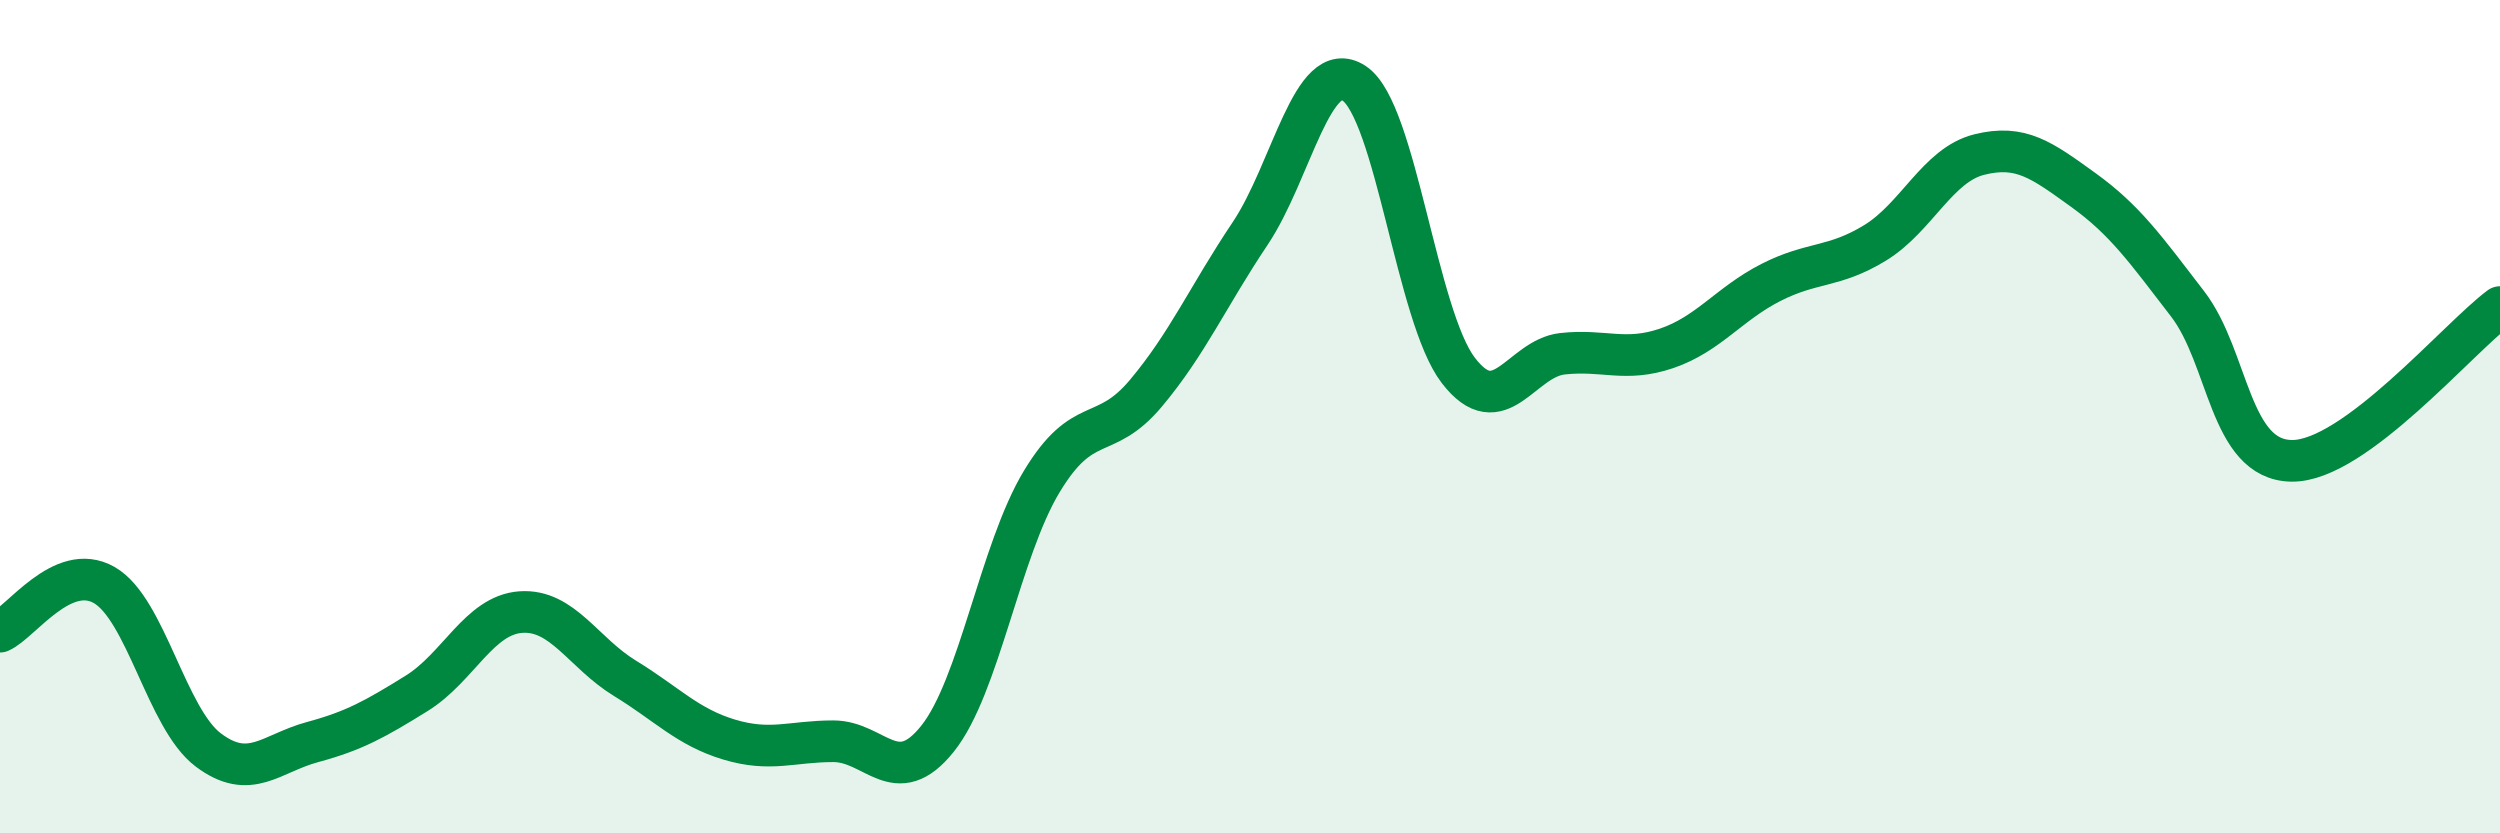
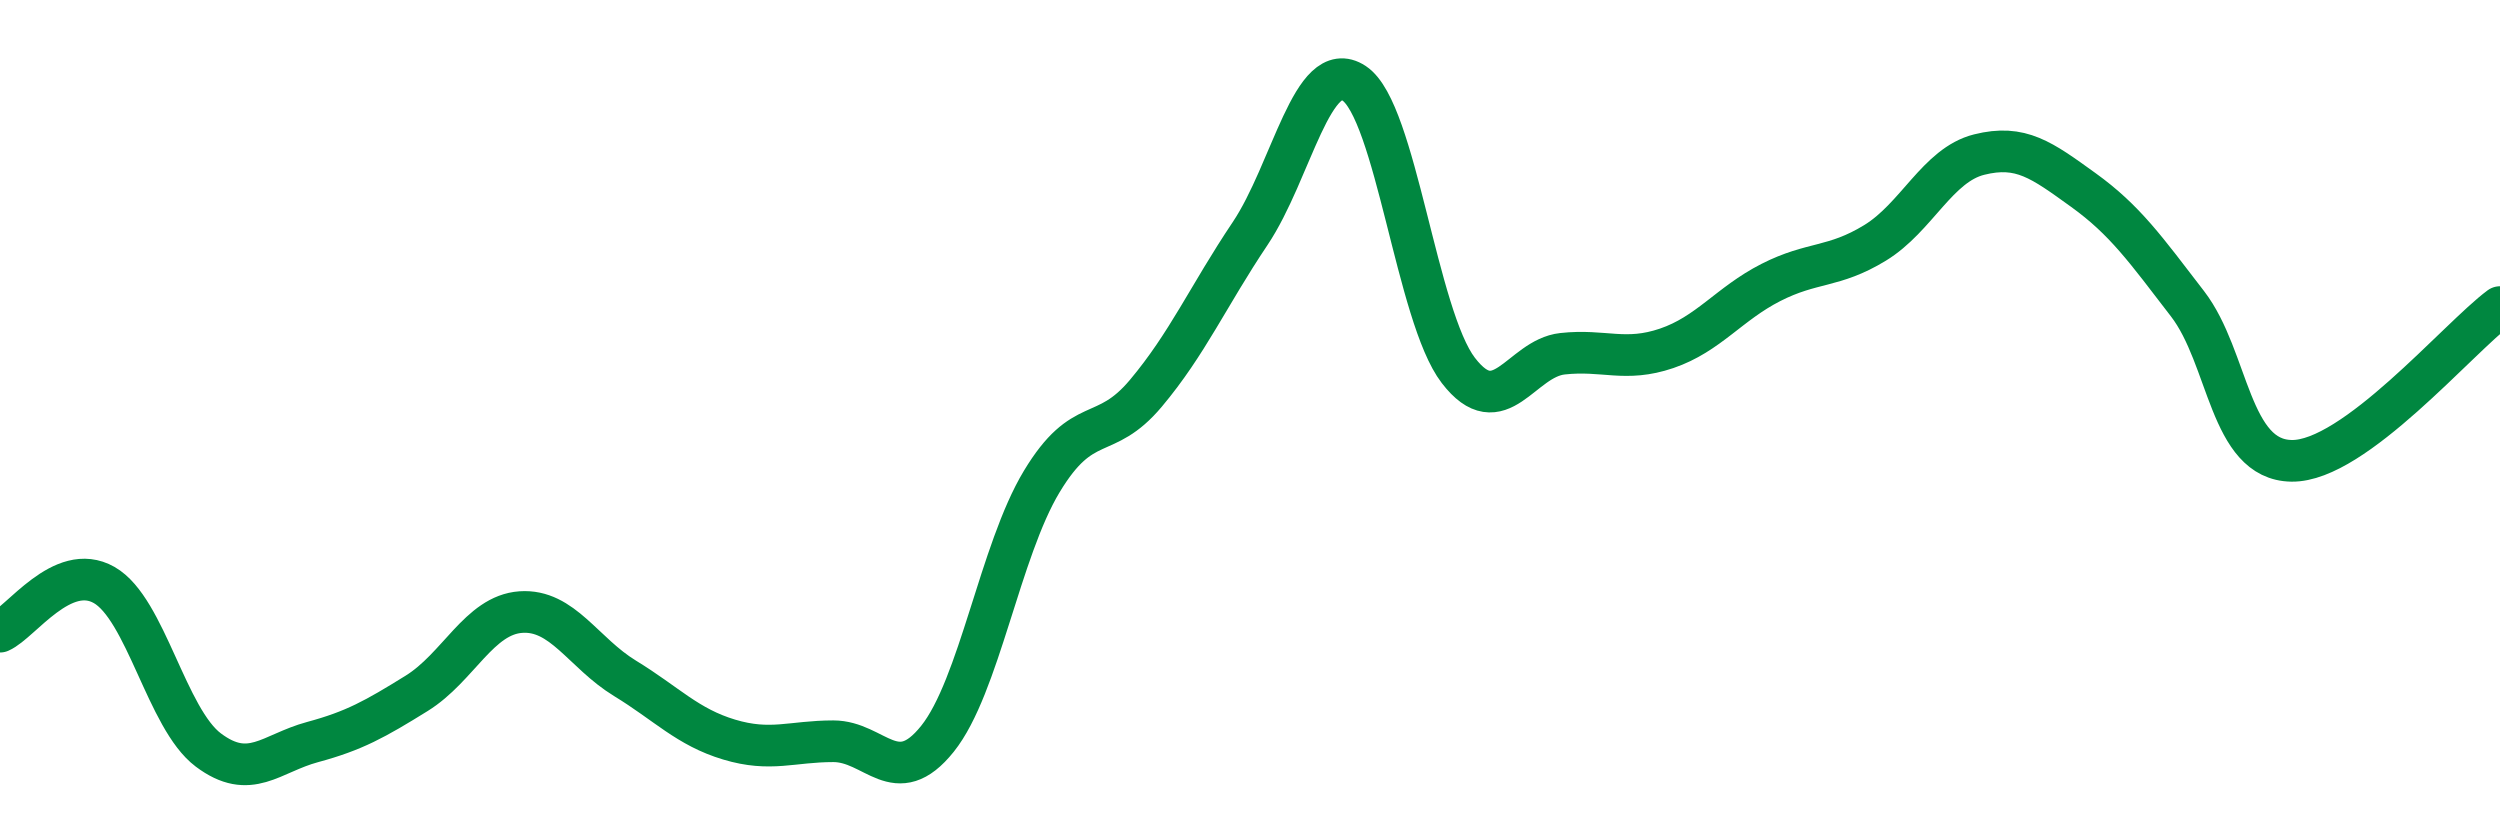
<svg xmlns="http://www.w3.org/2000/svg" width="60" height="20" viewBox="0 0 60 20">
-   <path d="M 0,15.16 C 0.5,14.94 1.5,13.47 2.5,14.04 C 3.5,14.61 4,17.25 5,18 C 6,18.75 6.5,18.08 7.5,17.81 C 8.5,17.54 9,17.26 10,16.64 C 11,16.02 11.5,14.76 12.5,14.69 C 13.5,14.62 14,15.67 15,16.28 C 16,16.89 16.5,17.45 17.5,17.75 C 18.5,18.05 19,17.79 20,17.79 C 21,17.79 21.5,18.98 22.5,17.73 C 23.5,16.48 24,13.22 25,11.56 C 26,9.9 26.5,10.63 27.5,9.44 C 28.5,8.25 29,7.1 30,5.61 C 31,4.12 31.5,1.34 32.5,2 C 33.5,2.66 34,7.59 35,8.89 C 36,10.19 36.5,8.6 37.5,8.49 C 38.5,8.38 39,8.7 40,8.36 C 41,8.02 41.5,7.29 42.5,6.78 C 43.5,6.27 44,6.44 45,5.83 C 46,5.22 46.5,3.96 47.5,3.71 C 48.5,3.46 49,3.84 50,4.56 C 51,5.28 51.5,5.99 52.5,7.29 C 53.5,8.59 53.5,11.04 55,11.06 C 56.5,11.08 59,8.11 60,7.37L60 20L0 20Z" fill="#008740" opacity="0.1" stroke-linecap="round" stroke-linejoin="round" />
  <path d="M 0,15.16 C 0.5,14.94 1.5,13.47 2.5,14.04 C 3.5,14.61 4,17.25 5,18 C 6,18.75 6.5,18.08 7.5,17.81 C 8.5,17.54 9,17.26 10,16.64 C 11,16.02 11.5,14.76 12.5,14.69 C 13.5,14.62 14,15.67 15,16.28 C 16,16.89 16.5,17.45 17.5,17.75 C 18.5,18.05 19,17.79 20,17.79 C 21,17.79 21.5,18.98 22.5,17.73 C 23.5,16.48 24,13.22 25,11.56 C 26,9.9 26.5,10.63 27.5,9.44 C 28.5,8.25 29,7.1 30,5.61 C 31,4.12 31.5,1.34 32.5,2 C 33.5,2.66 34,7.59 35,8.89 C 36,10.19 36.5,8.6 37.5,8.49 C 38.5,8.38 39,8.7 40,8.36 C 41,8.02 41.5,7.29 42.5,6.78 C 43.5,6.27 44,6.44 45,5.83 C 46,5.22 46.5,3.96 47.5,3.71 C 48.5,3.46 49,3.84 50,4.56 C 51,5.28 51.5,5.99 52.5,7.29 C 53.5,8.59 53.5,11.04 55,11.06 C 56.5,11.08 59,8.11 60,7.37" stroke="#008740" stroke-width="1" fill="none" stroke-linecap="round" stroke-linejoin="round" />
</svg>